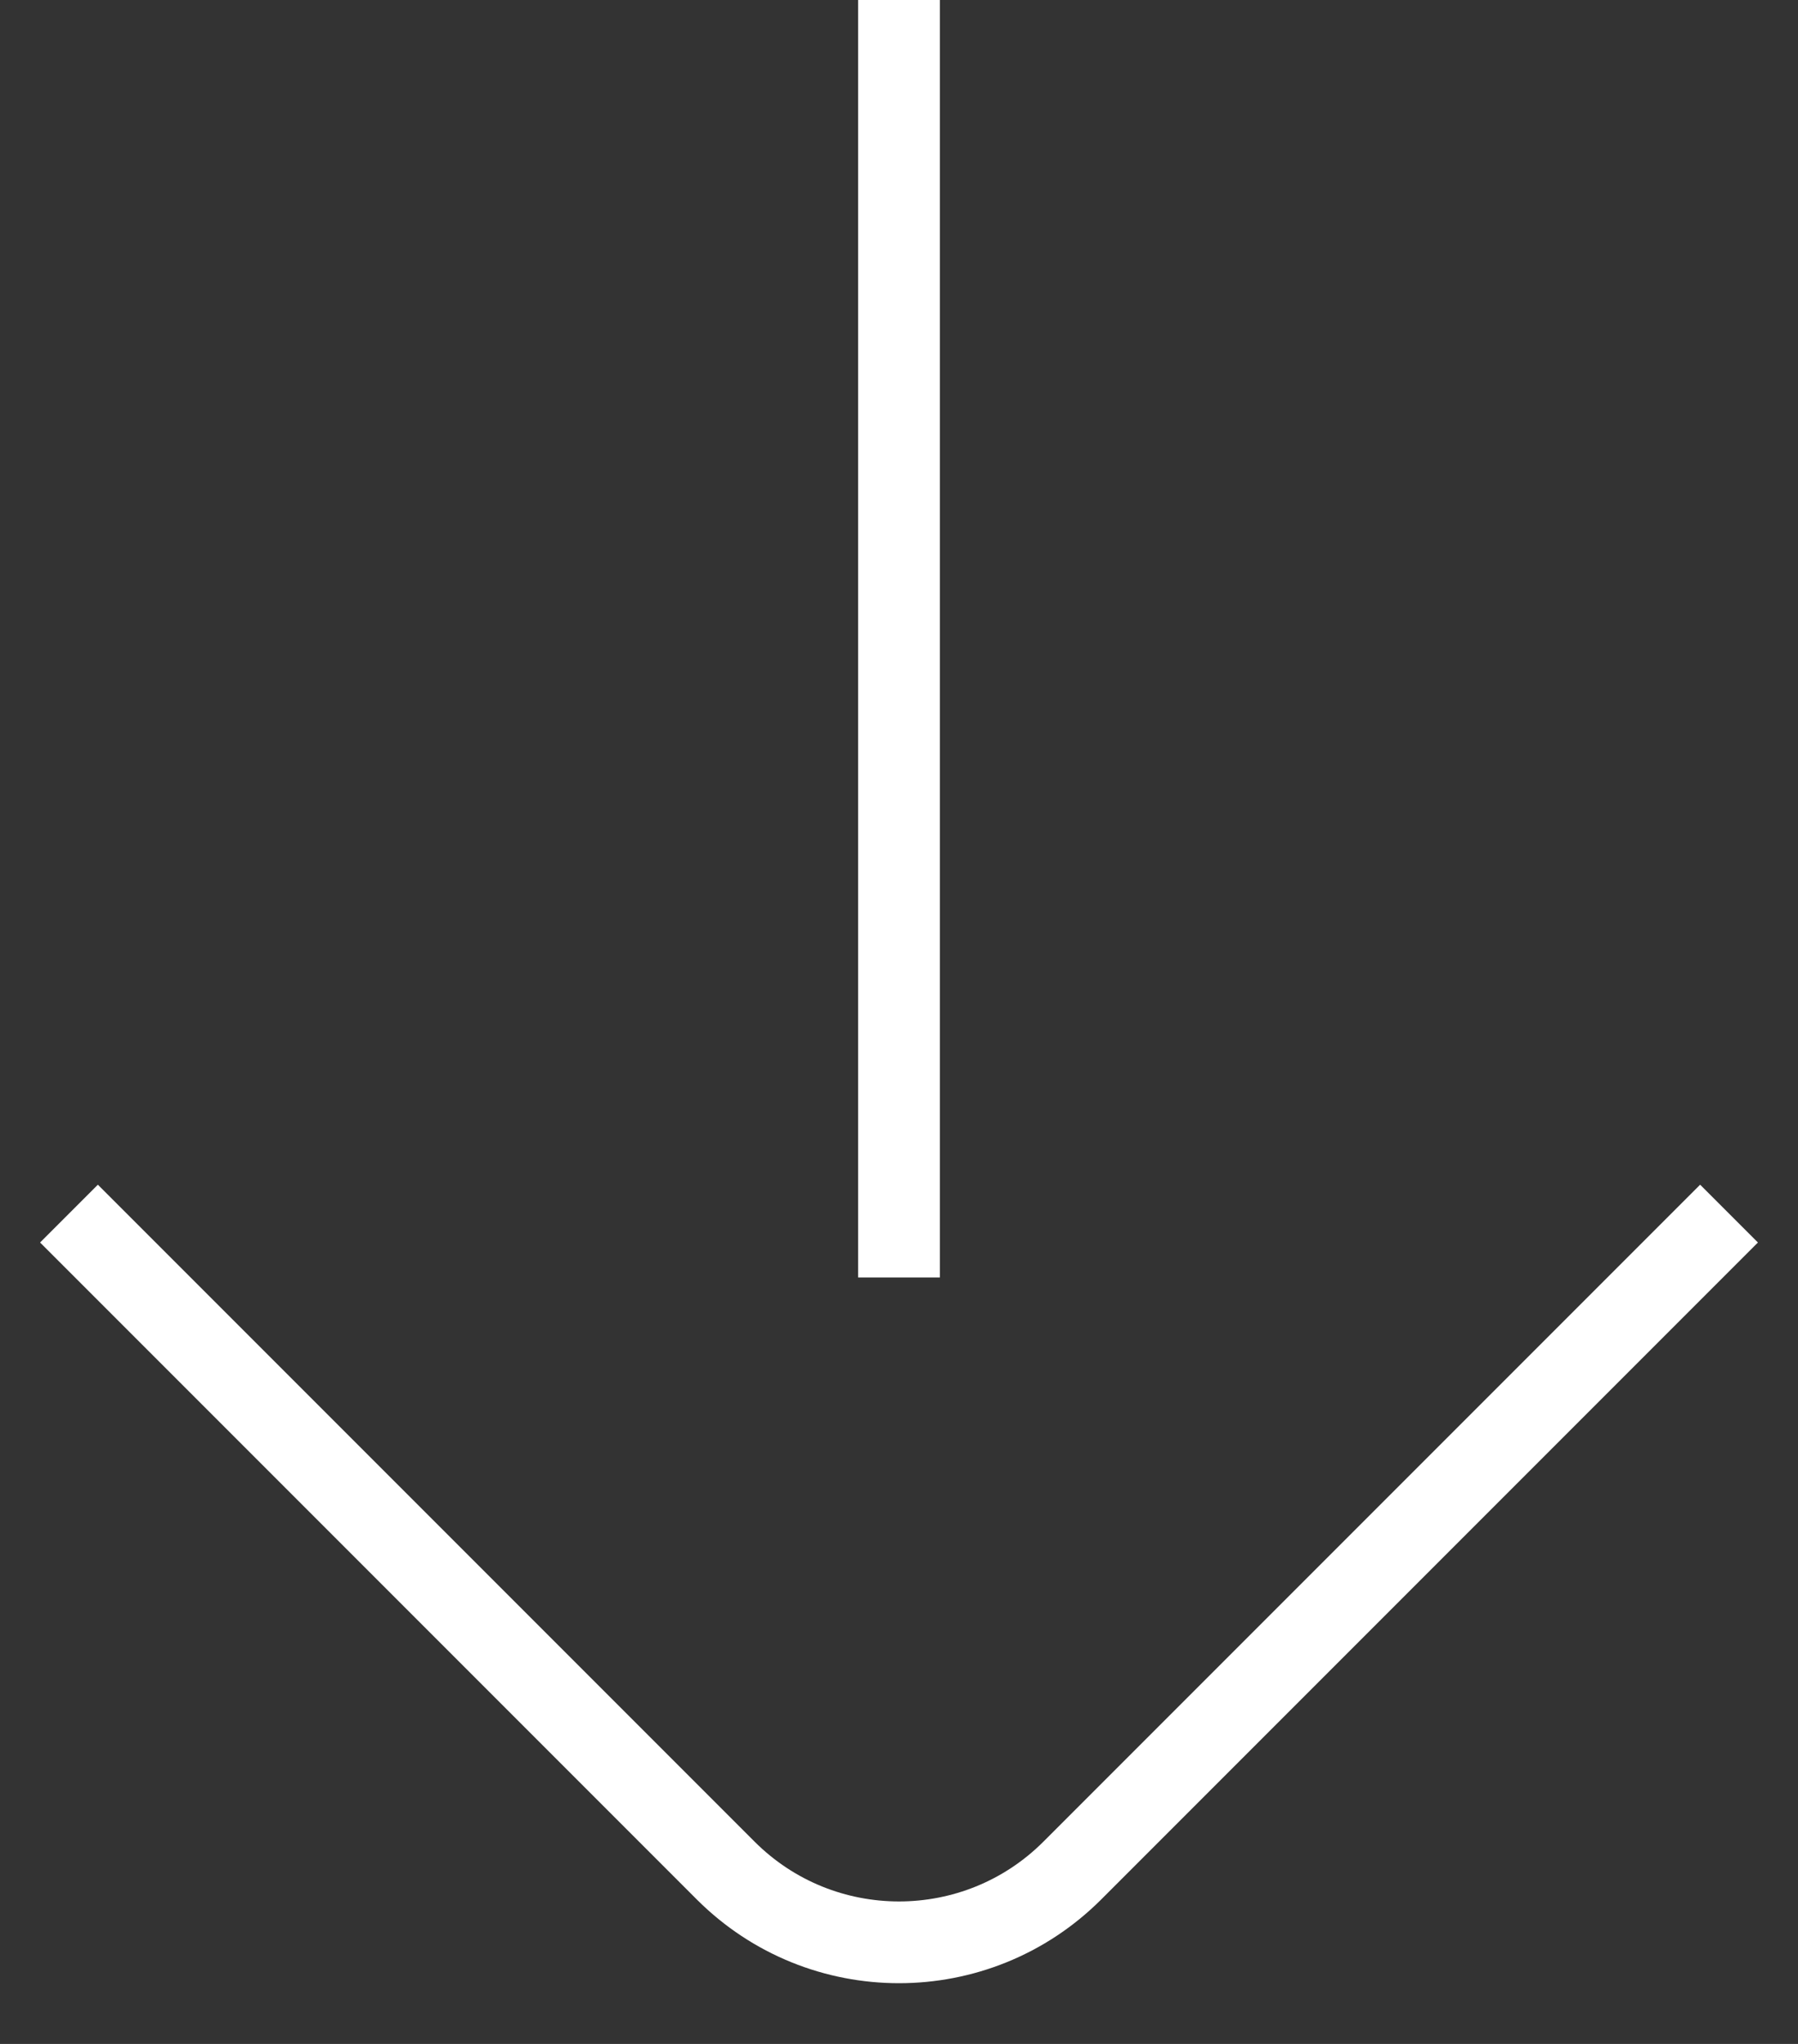
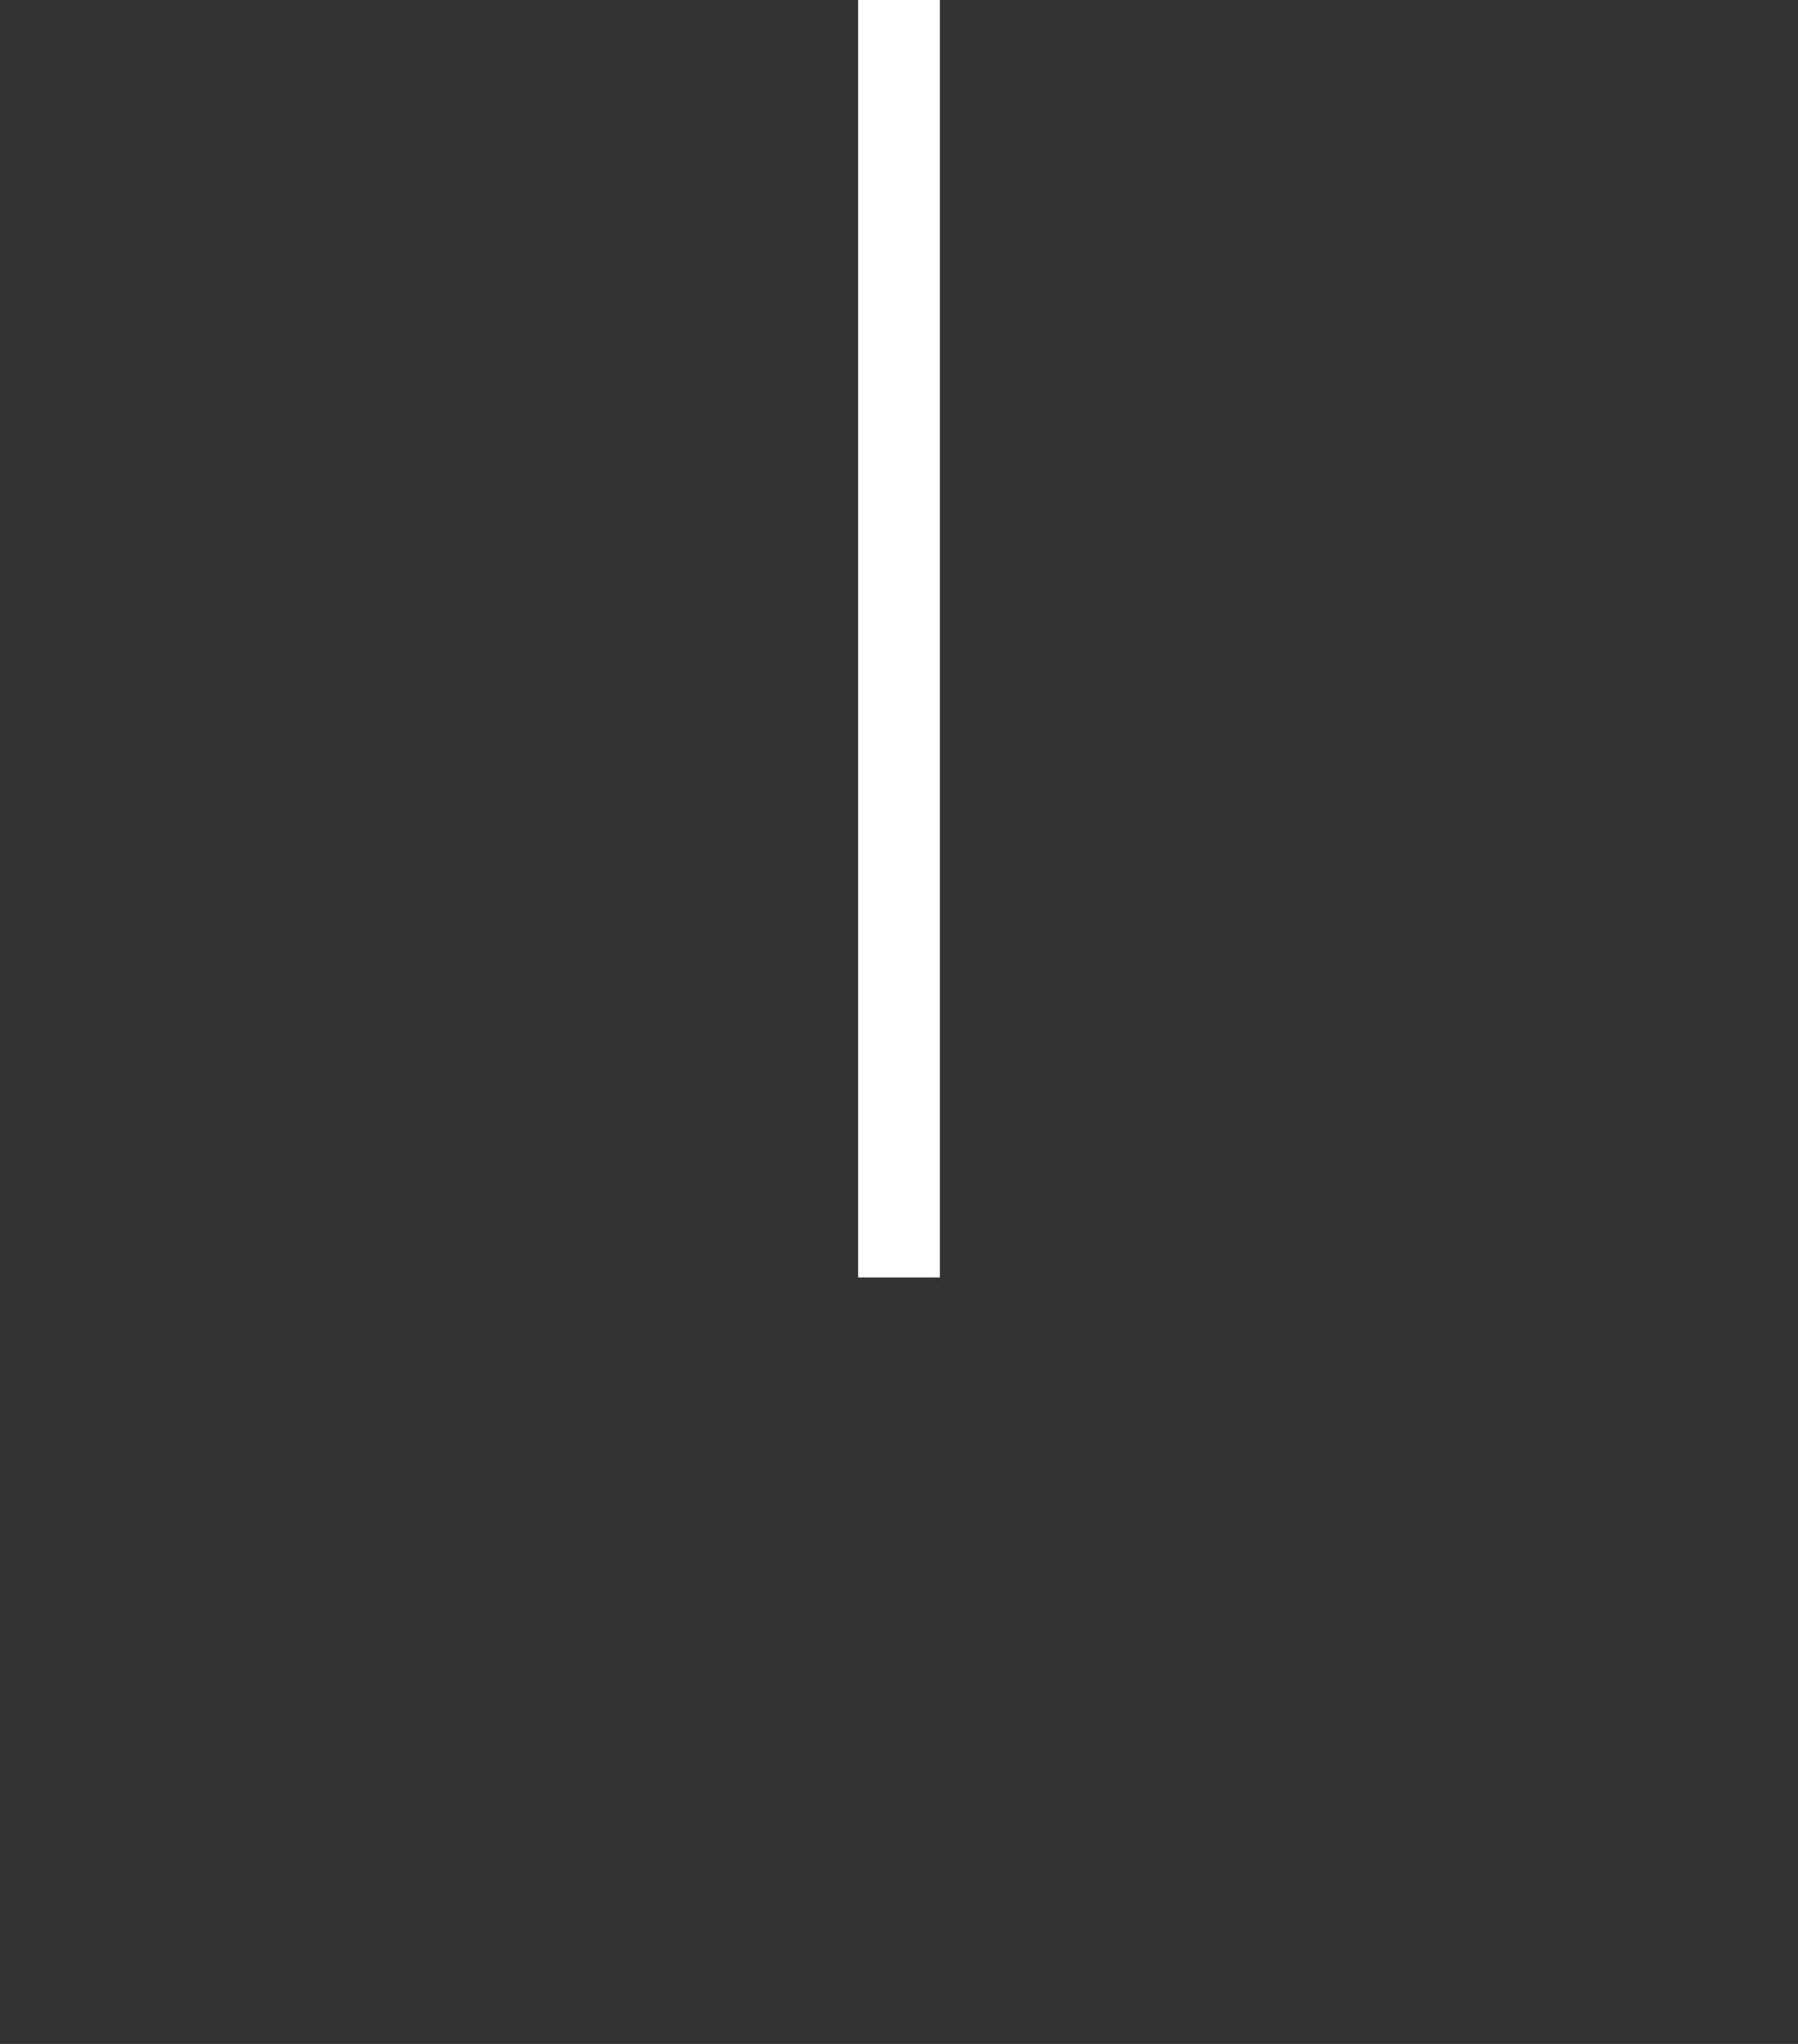
<svg xmlns="http://www.w3.org/2000/svg" width="22" height="25" viewBox="0 0 22 25" fill="none">
  <rect x="0" y="0" width="22" height="25" fill="#333333" stroke="none" />
  <path d="M11 0V15.625" stroke="white" />
-   <path d="M0.844 14.844L8.879 22.879C10.05 24.05 11.95 24.05 13.121 22.879L21.156 14.844" stroke="white" />
</svg>